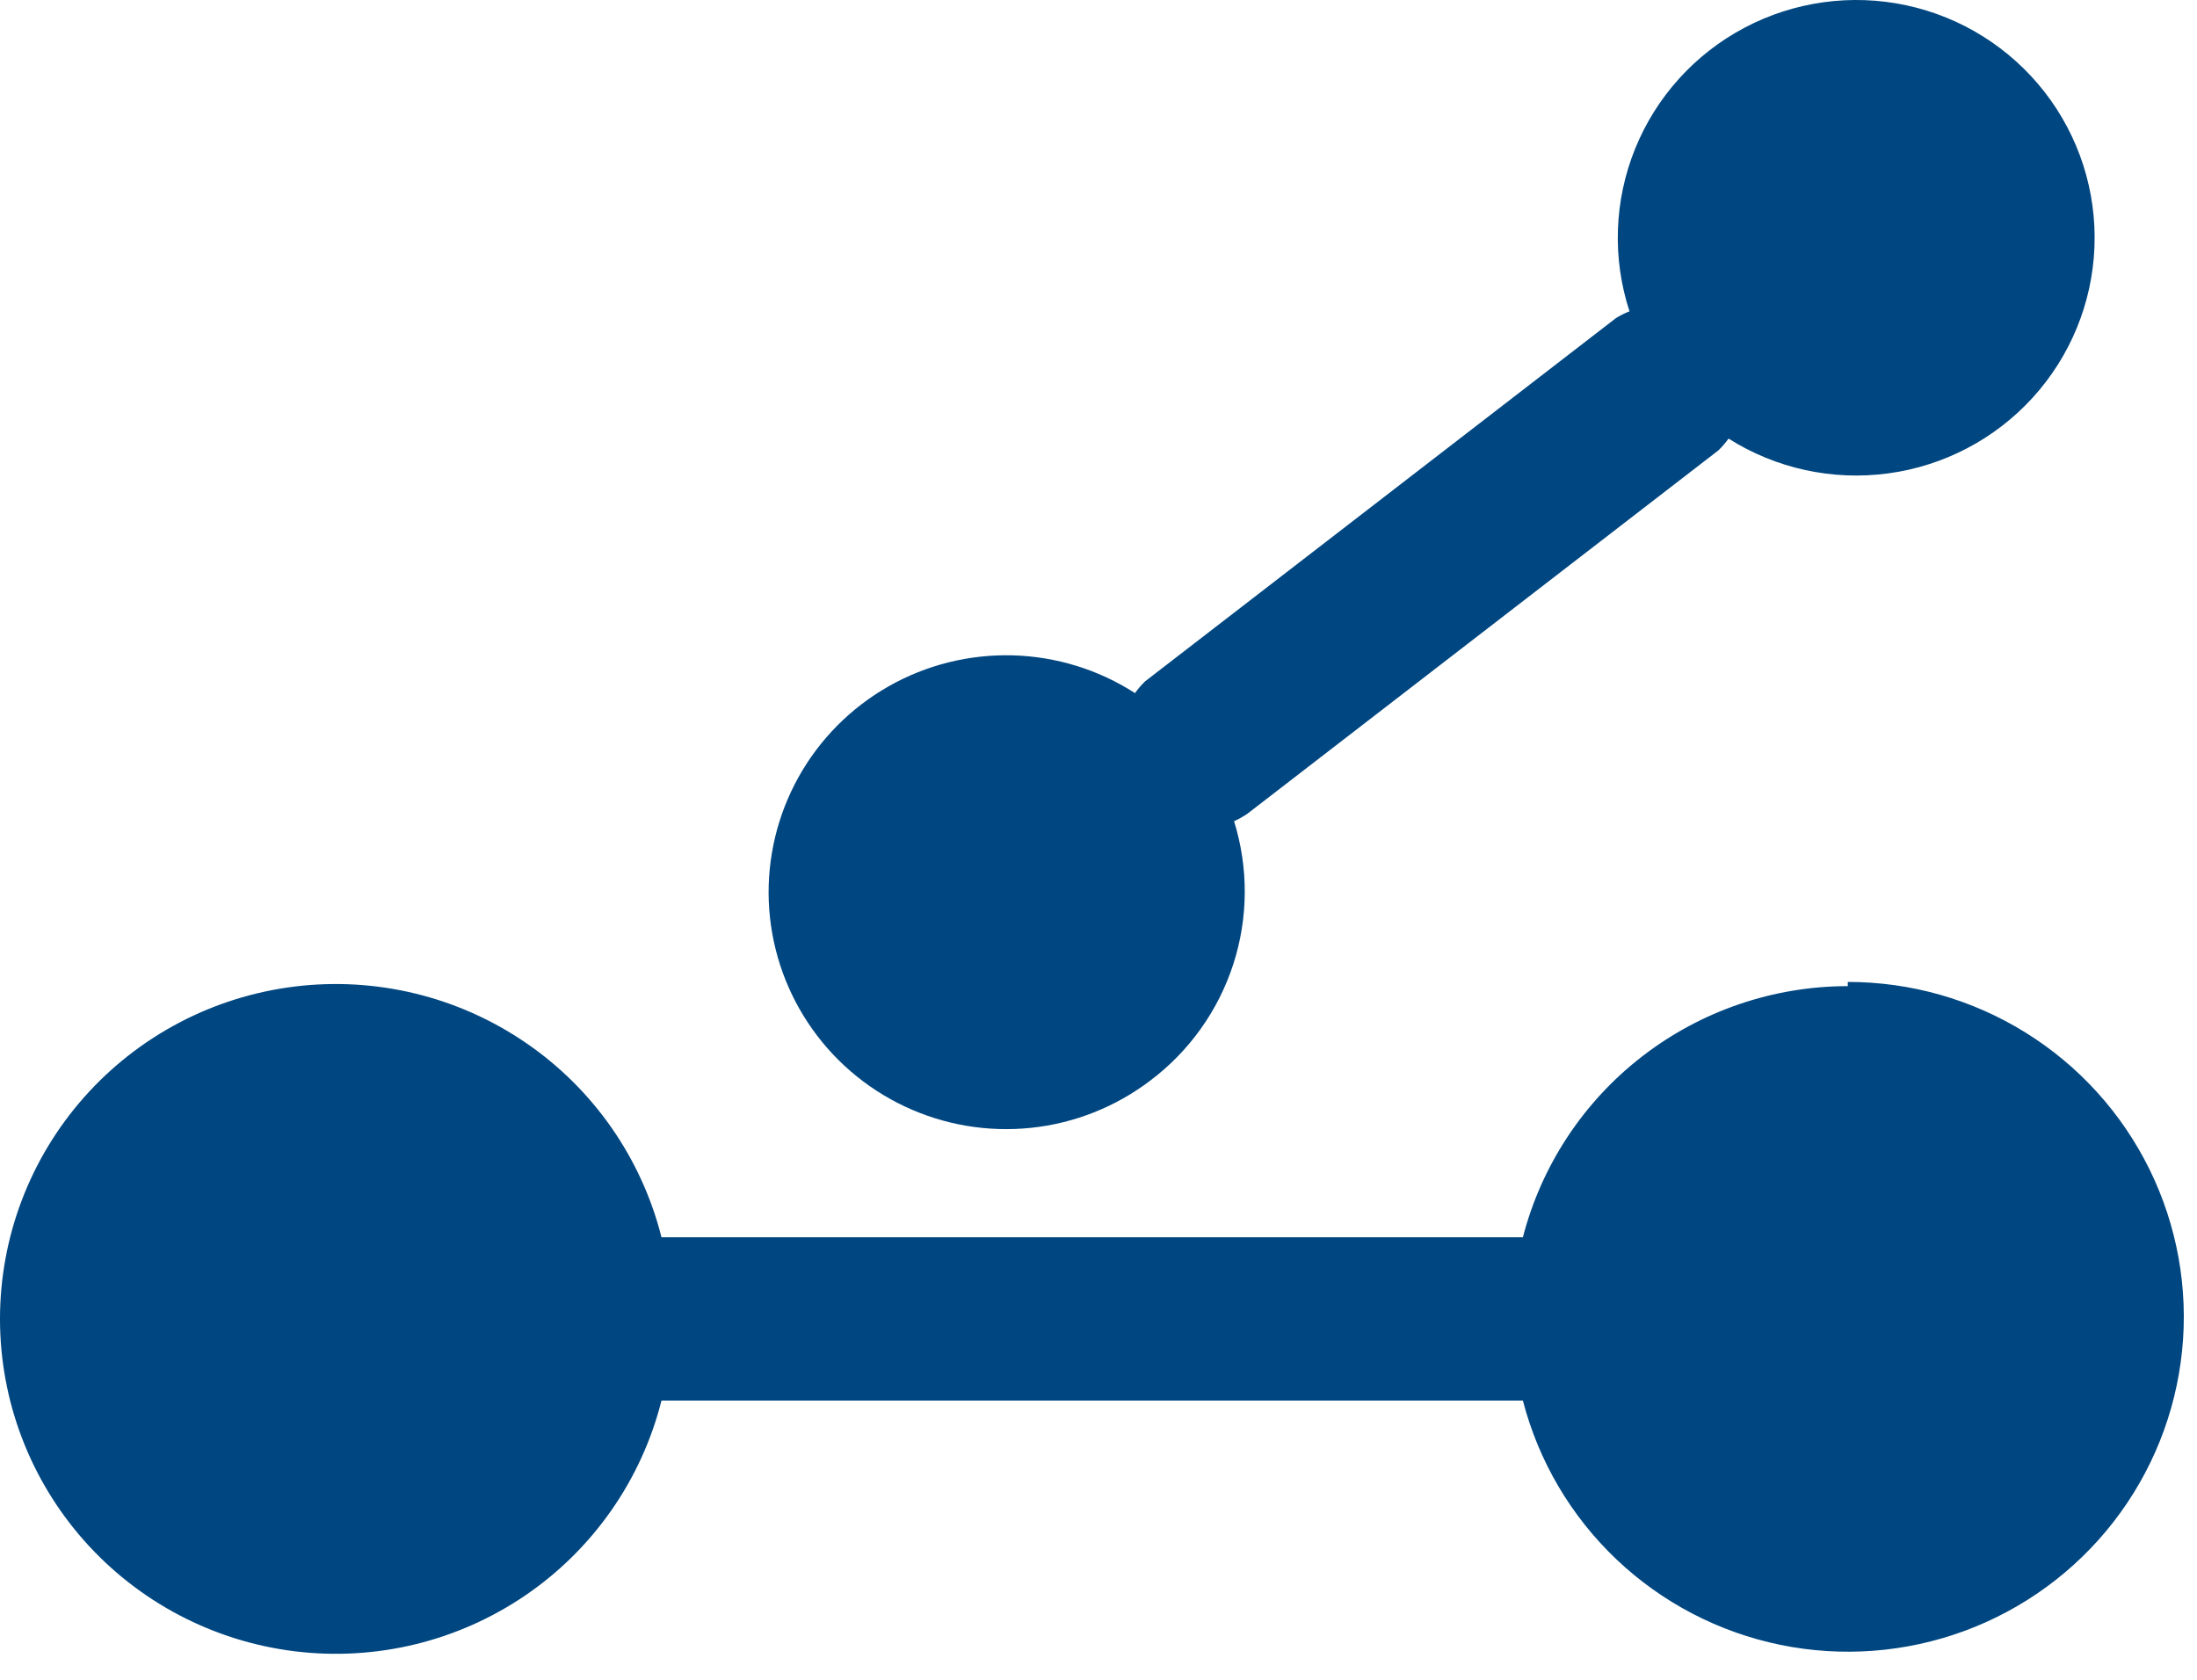
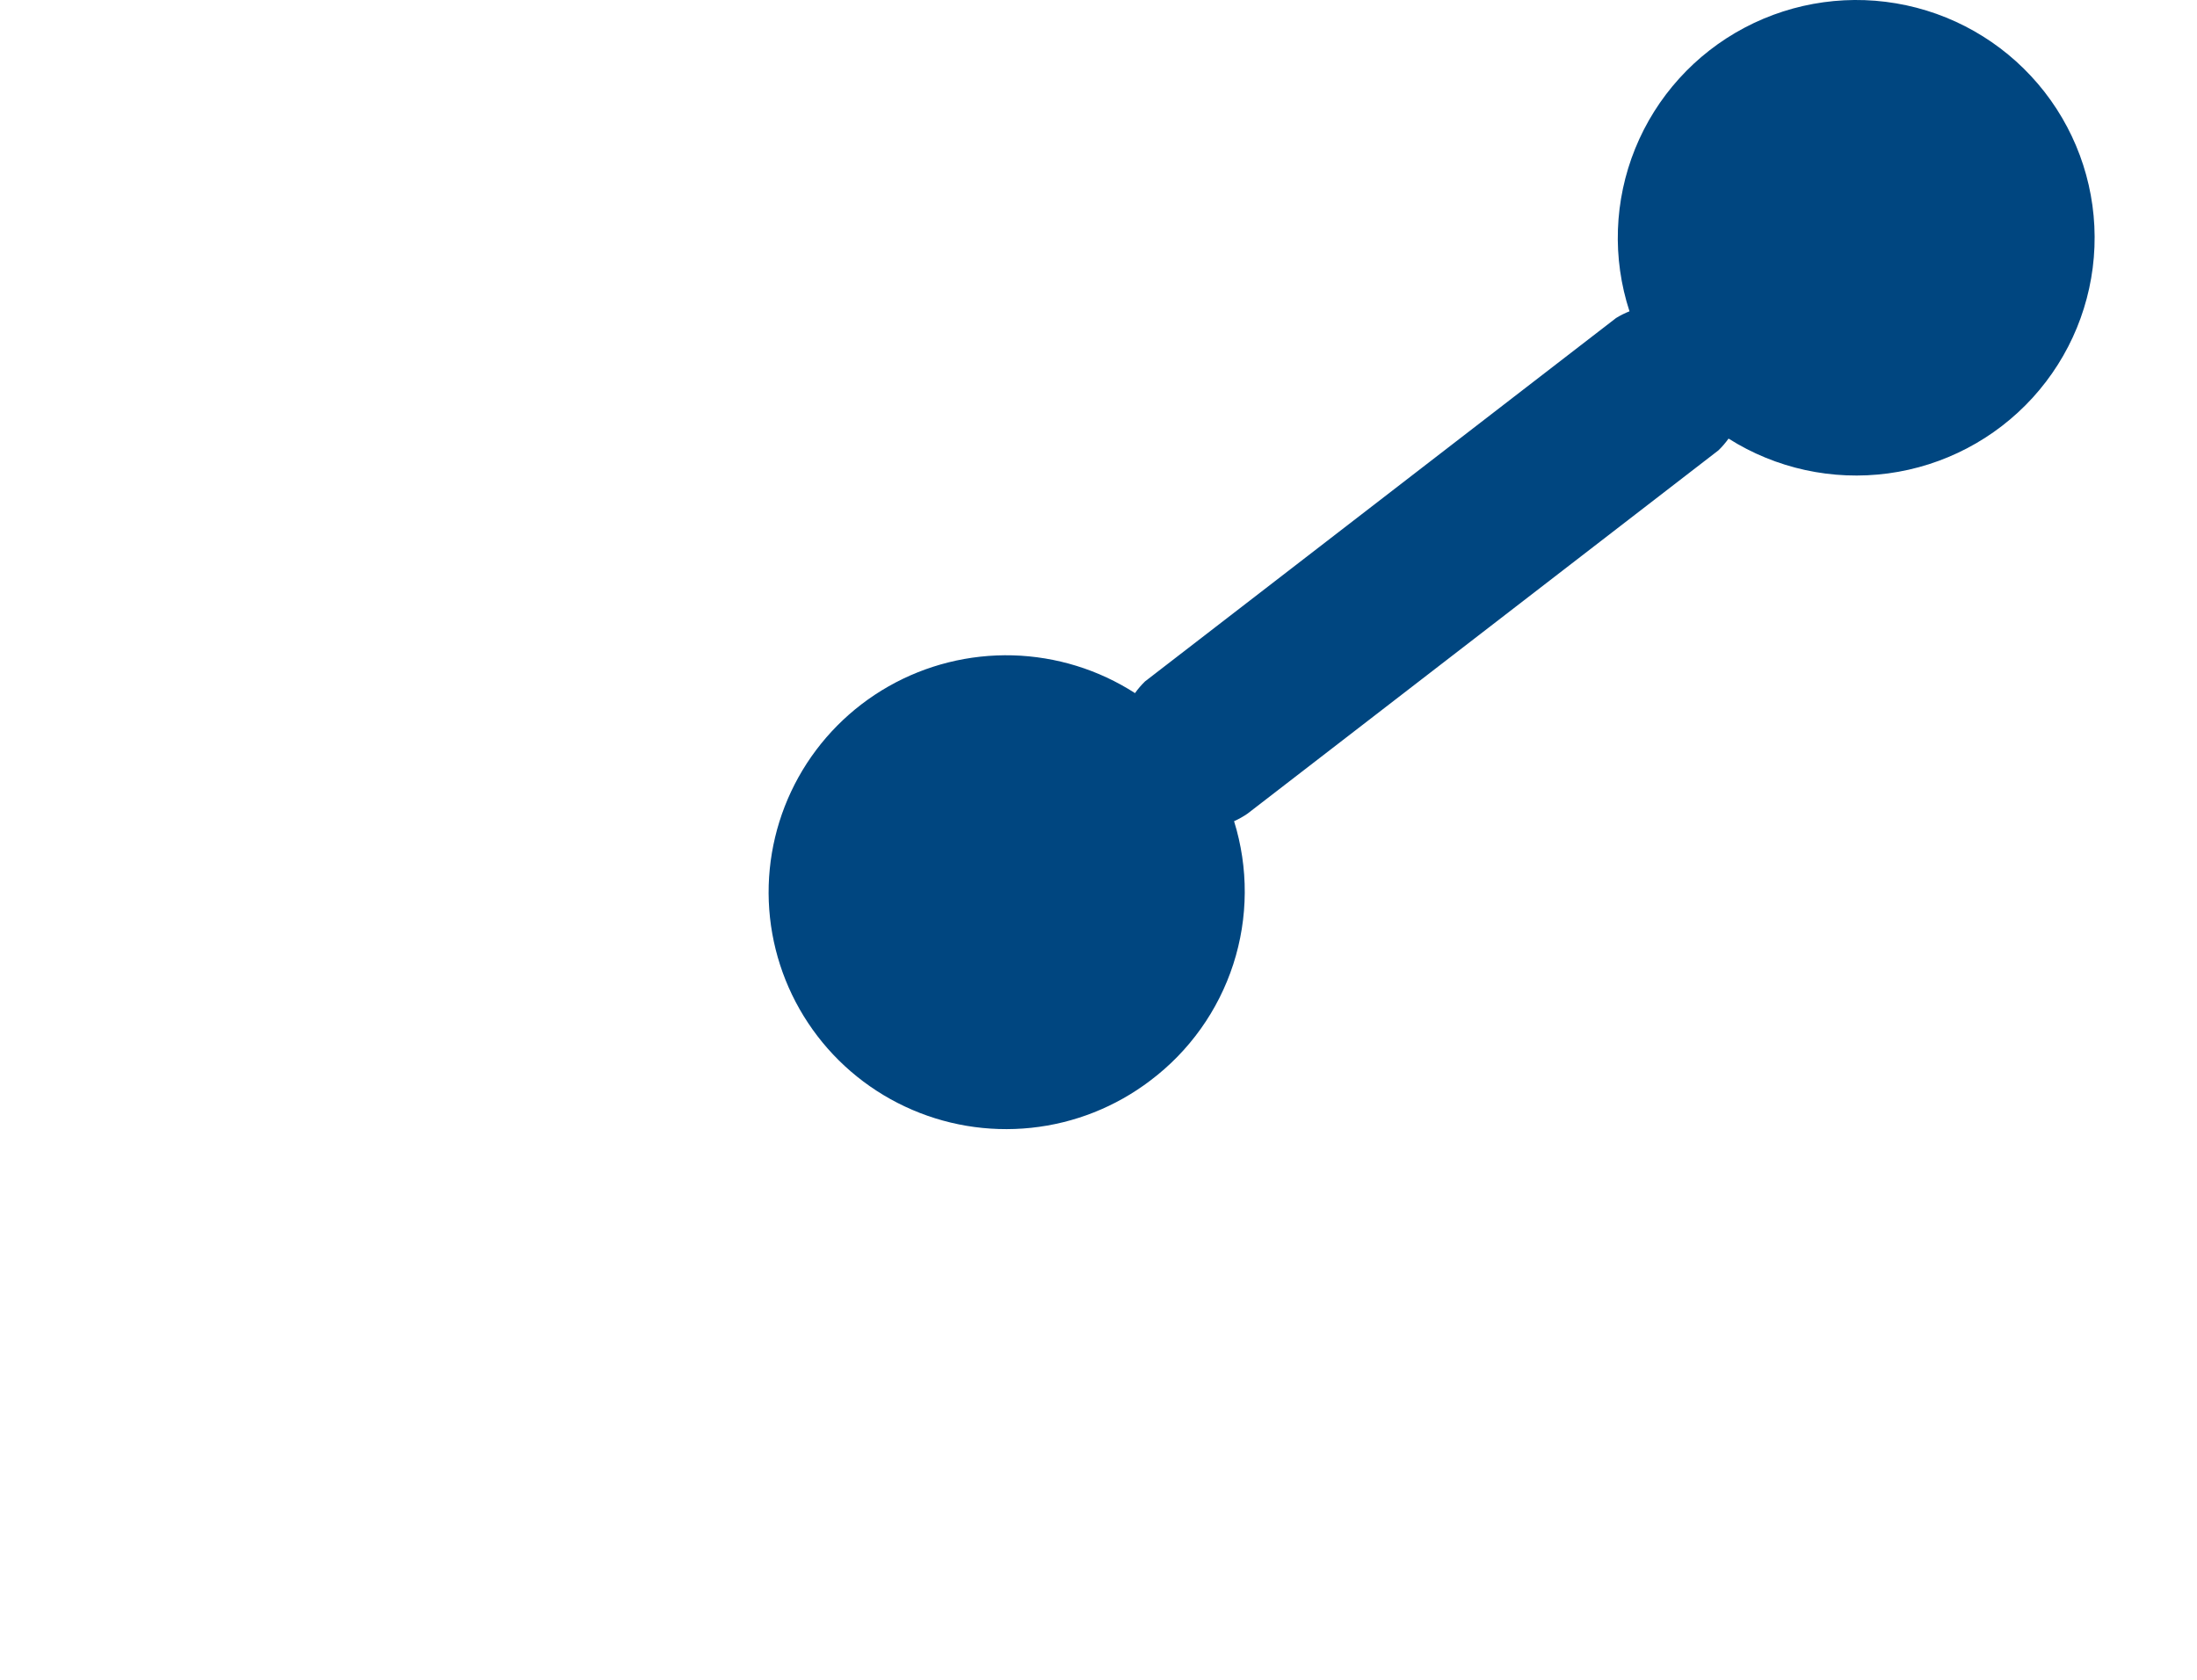
<svg xmlns="http://www.w3.org/2000/svg" width="68" height="52" viewBox="0 0 68 52" fill="none">
-   <path d="M57.191 30.527C54.888 30.528 52.65 31.293 50.83 32.7C49.01 34.107 47.71 36.078 47.135 38.302H46.797H20.812H20.474C19.856 35.849 18.361 33.706 16.269 32.277C14.177 30.847 11.634 30.23 9.117 30.54C6.601 30.851 4.285 32.068 2.606 33.963C0.927 35.858 0 38.3 0 40.829C0 43.358 0.927 45.799 2.606 47.694C4.285 49.589 6.601 50.806 9.117 51.117C11.634 51.428 14.177 50.81 16.269 49.381C18.361 47.951 19.856 45.808 20.474 43.356H20.812H46.797H47.135C47.621 45.233 48.625 46.937 50.033 48.274C51.442 49.611 53.198 50.527 55.103 50.918C57.007 51.309 58.983 51.159 60.807 50.486C62.63 49.813 64.228 48.643 65.418 47.109C66.608 45.576 67.343 43.74 67.539 41.81C67.735 39.881 67.385 37.935 66.528 36.195C65.671 34.454 64.342 32.988 62.691 31.963C61.041 30.938 59.135 30.396 57.191 30.397V30.527Z" fill="#004680" />
  <path d="M35.597 33.455C36.807 32.546 37.706 31.287 38.172 29.848C38.637 28.41 38.645 26.864 38.196 25.421C38.341 25.356 38.48 25.278 38.611 25.188L53.189 13.94C53.304 13.829 53.408 13.707 53.501 13.577C54.968 14.505 56.716 14.886 58.438 14.655C60.159 14.424 61.744 13.594 62.913 12.312C64.081 11.03 64.759 9.378 64.826 7.646C64.894 5.915 64.347 4.216 63.282 2.847C62.216 1.478 60.701 0.528 59.003 0.164C57.304 -0.2 55.532 0.046 53.997 0.857C52.462 1.668 51.263 2.994 50.611 4.6C49.96 6.206 49.897 7.99 50.435 9.637C50.29 9.694 50.151 9.763 50.019 9.845L35.441 21.093C35.327 21.204 35.222 21.325 35.13 21.456C33.999 20.728 32.689 20.324 31.344 20.287C29.998 20.251 28.669 20.583 27.5 21.248C26.331 21.913 25.367 22.886 24.714 24.059C24.061 25.233 23.743 26.563 23.795 27.904C23.848 29.245 24.268 30.547 25.011 31.666C25.753 32.786 26.79 33.681 28.007 34.253C29.224 34.826 30.576 35.054 31.914 34.913C33.252 34.773 34.526 34.268 35.597 33.455Z" fill="#004680" />
</svg>